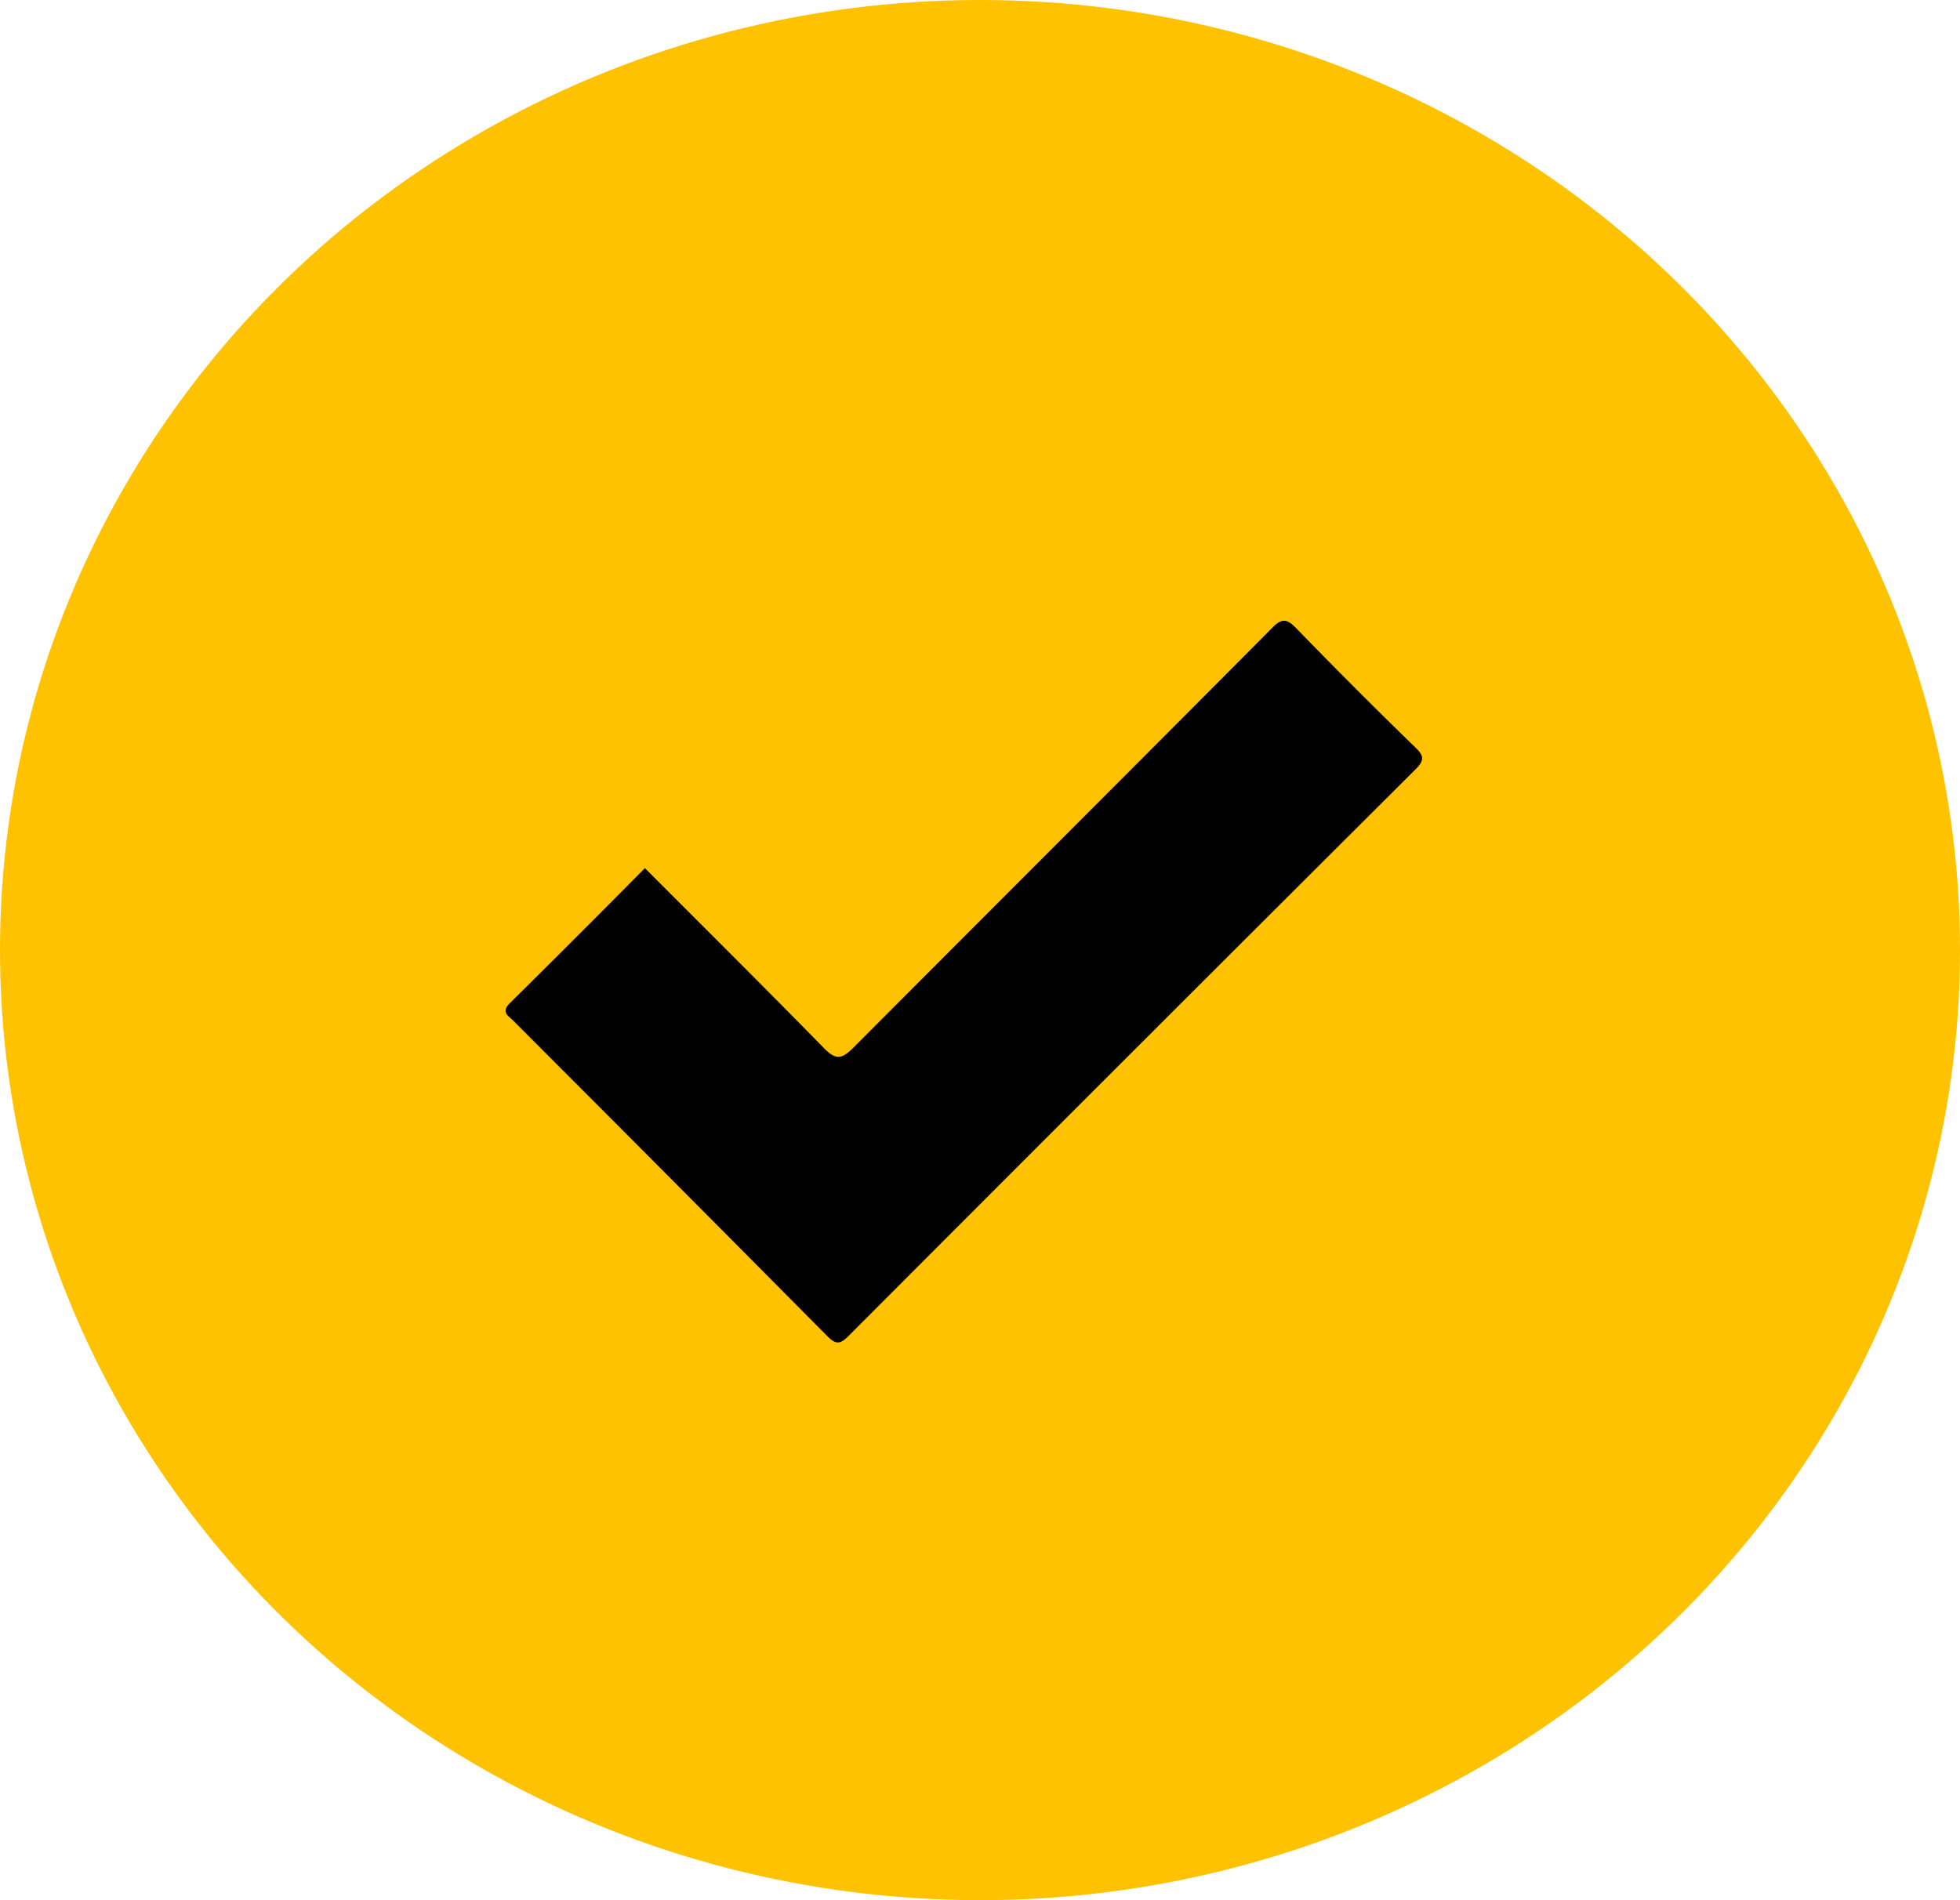
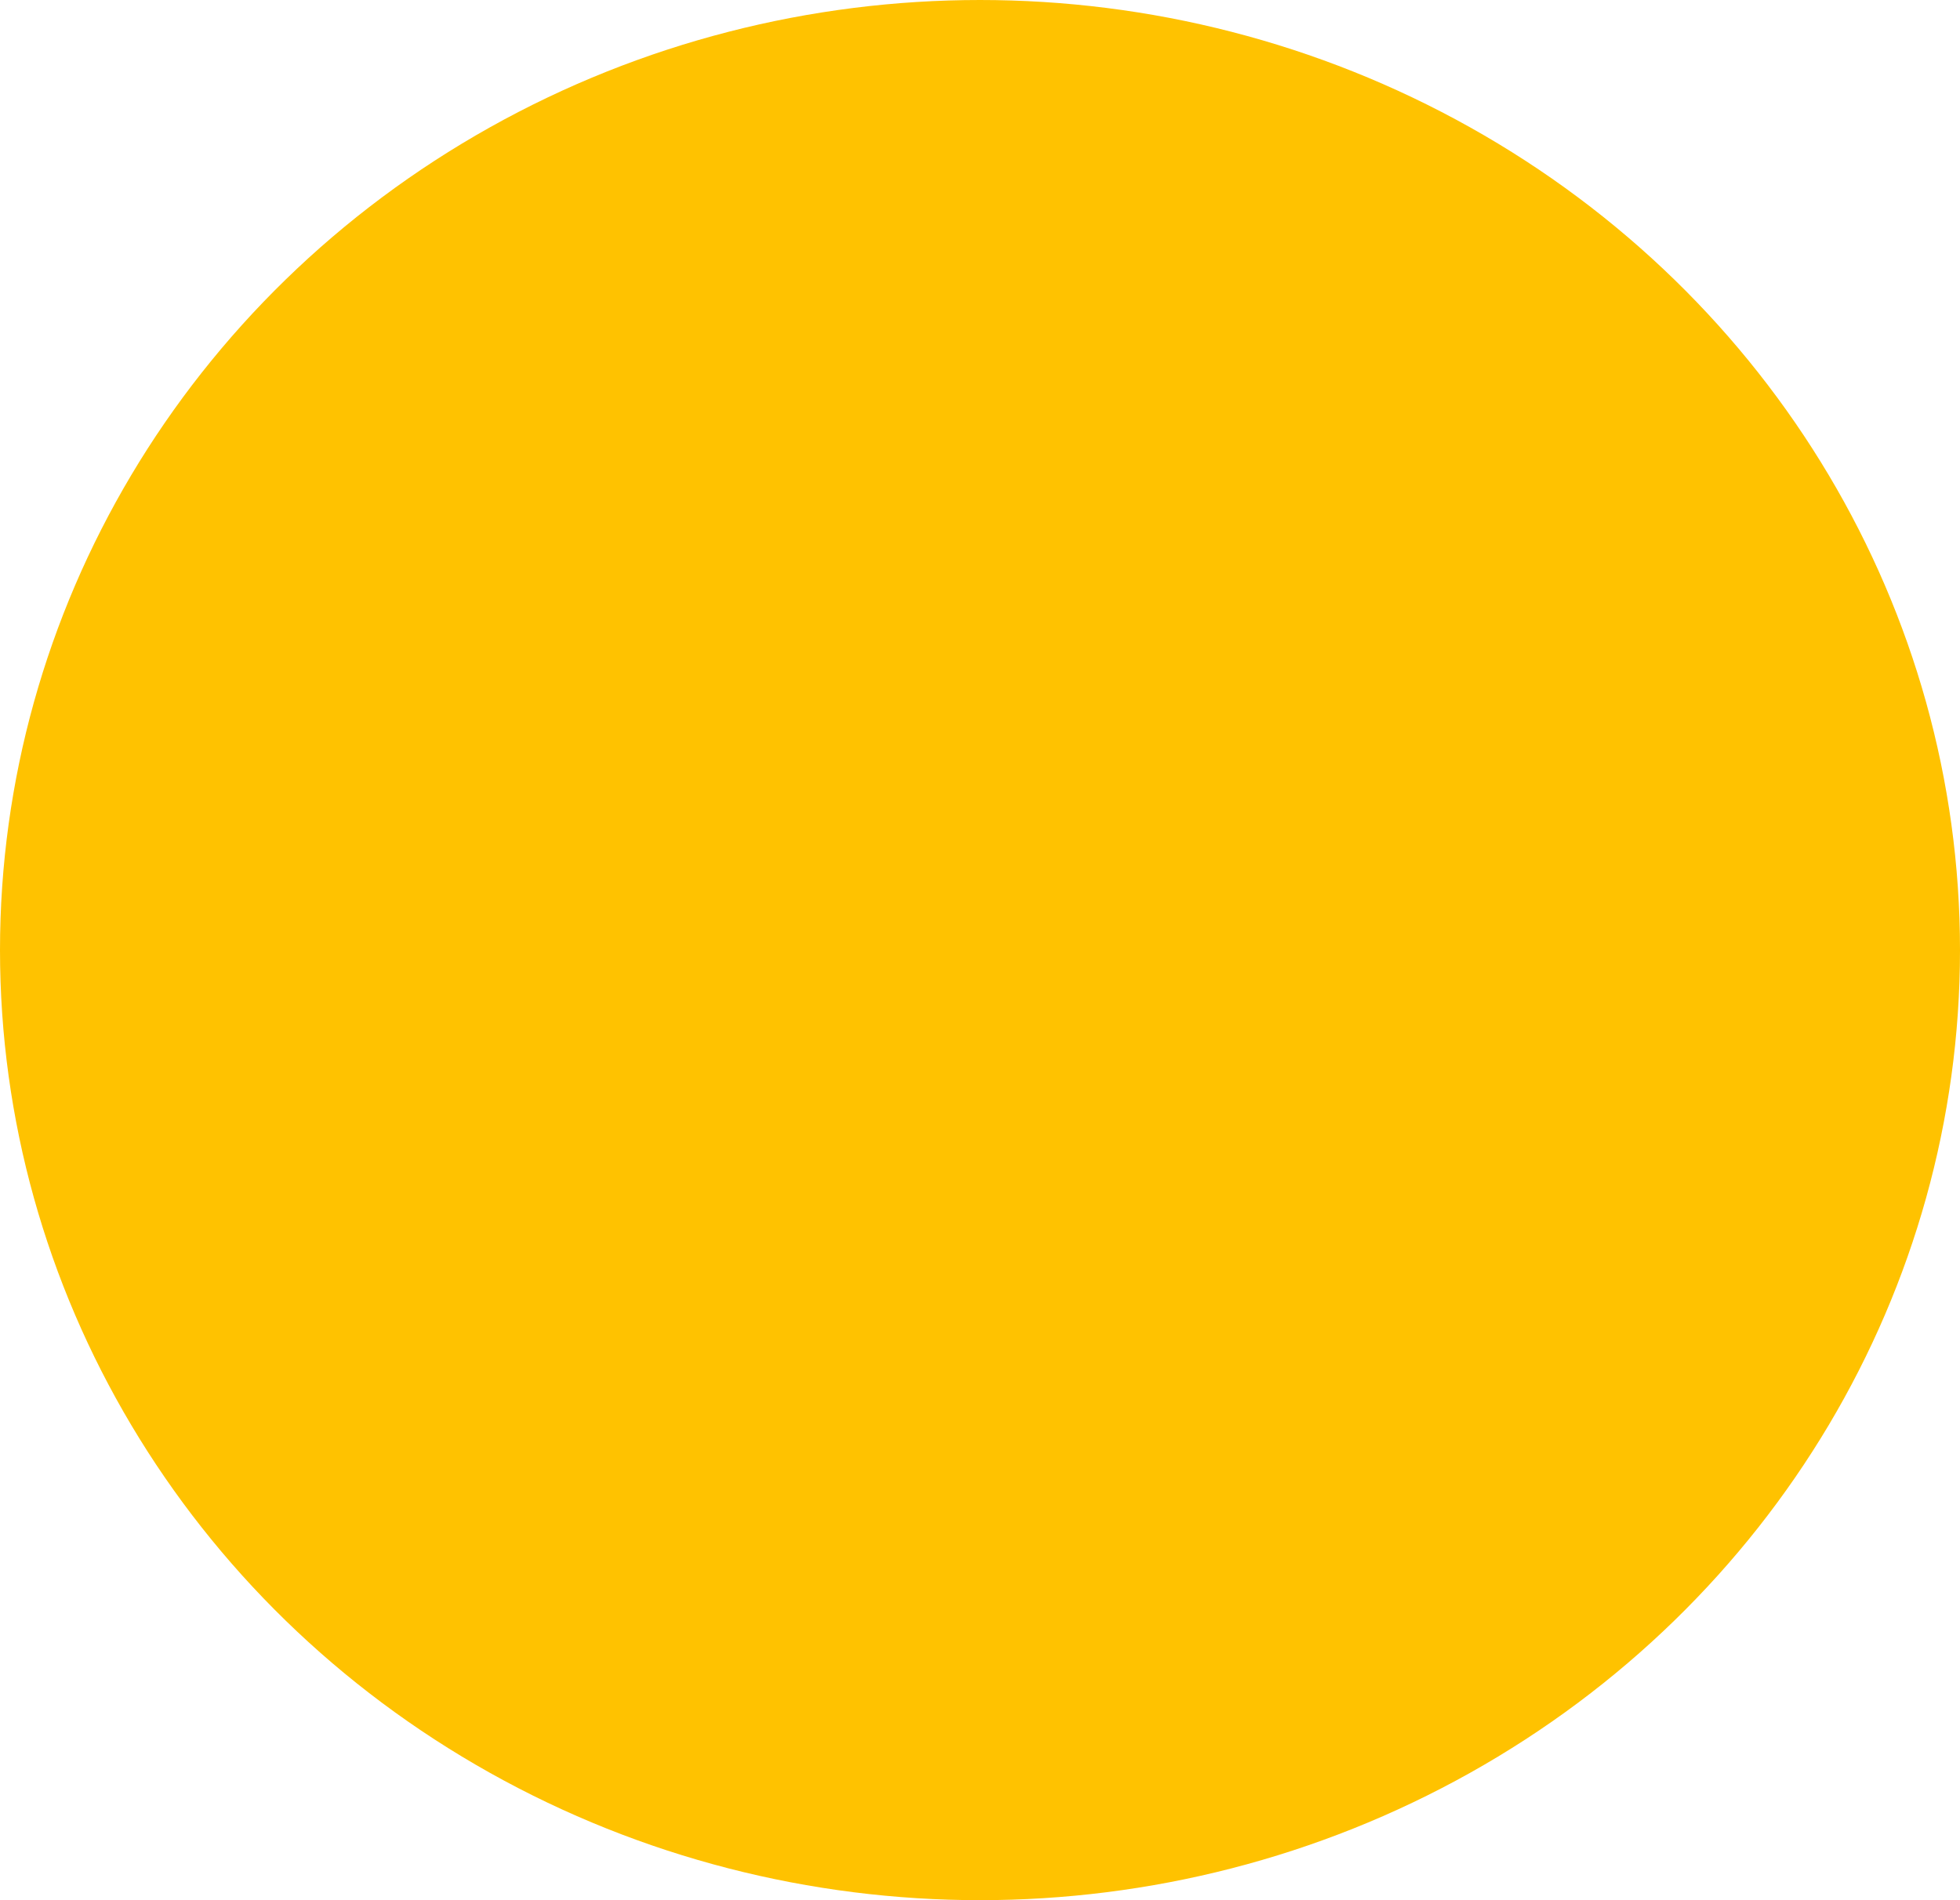
<svg xmlns="http://www.w3.org/2000/svg" width="26.128" height="25.337">
  <ellipse cx="13.064" cy="12.668" rx="13.064" ry="12.668" fill="#ffc200" />
-   <path d="M8.597 11.575c-.6.607-1.2 1.207-1.8 1.8-.123.121-.02.168.045.235q2.1 2.1 4.19 4.209c.117.117.172.1.28-.006q3.773-3.782 7.557-7.554c.13-.129.108-.189-.009-.3a75.83 75.83 0 01-1.578-1.58c-.132-.137-.2-.136-.33 0-1.854 1.866-3.715 3.723-5.575 5.589-.164.165-.24.164-.4 0-.783-.8-1.58-1.591-2.38-2.393z" fill="#020101" />
</svg>